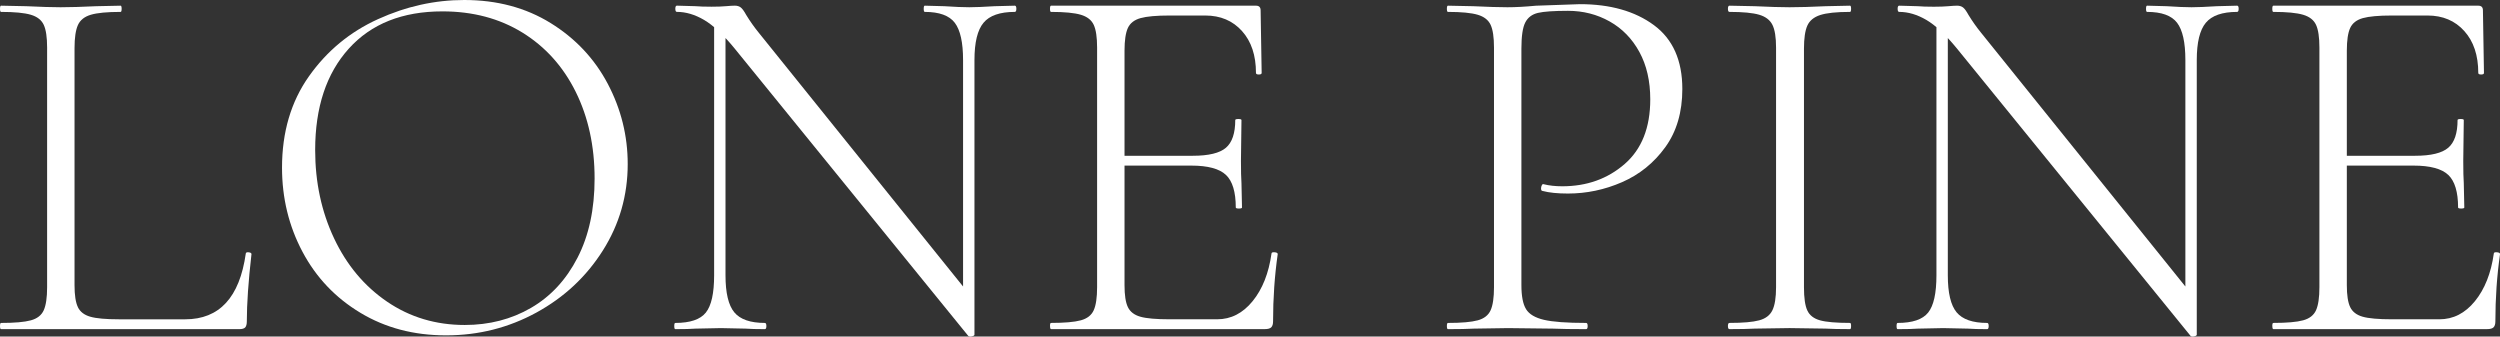
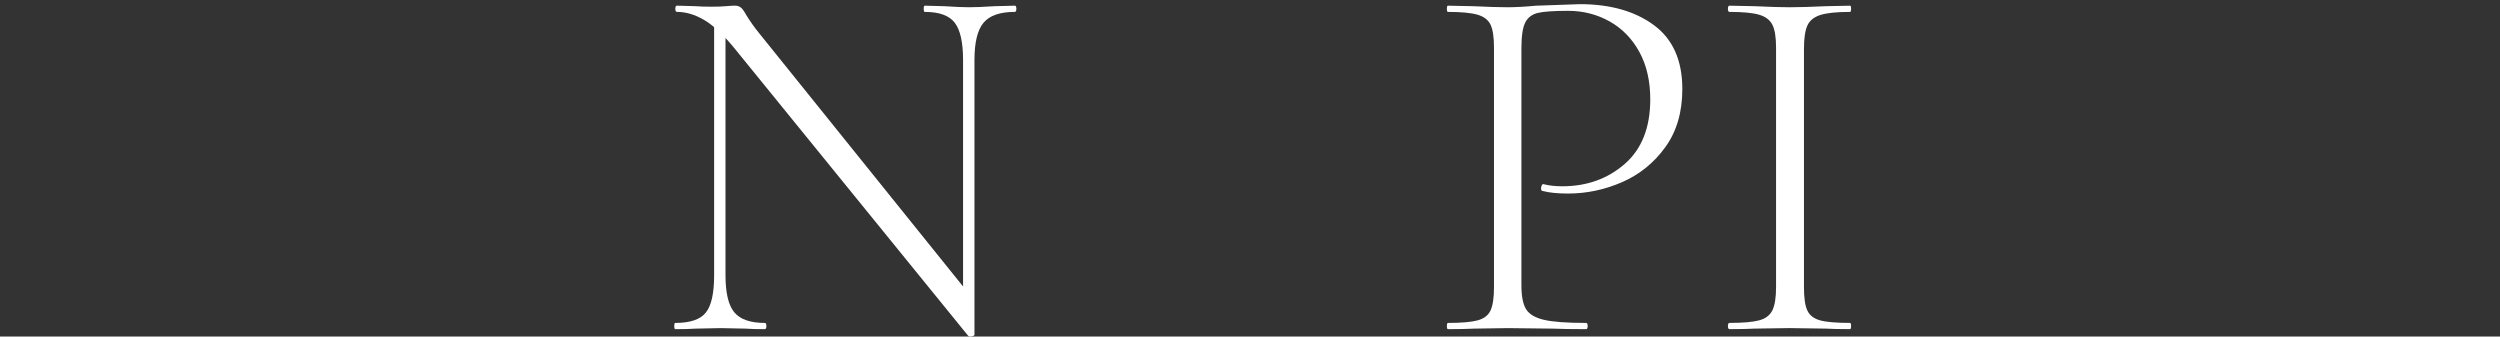
<svg xmlns="http://www.w3.org/2000/svg" id="b" data-name="Calque 2" width="1149.3" height="154.72" viewBox="0 0 1149.3 154.72">
  <rect x="0" y="0" width="1149.3" height="154.72" fill="#333333" stroke="none" />
  <defs>
    <style>
      .d {
        fill: #fff;
      }
    </style>
  </defs>
  <g id="c" data-name="Calque 1">
    <g>
-       <path class="d" d="M35.8,141.2c1.03,2.14,2.93,3.61,5.71,4.4,2.77.8,7.17,1.19,13.2,1.19h30.45c15.7,0,24.98-10.07,27.83-30.21,0-.48.44-.67,1.31-.59.87.08,1.31.36,1.31.83-1.43,12.53-2.14,22.84-2.14,30.93,0,1.27-.24,2.18-.71,2.74-.48.56-1.43.83-2.85.83H.48c-.32,0-.48-.48-.48-1.43s.16-1.43.48-1.43c6.19,0,10.74-.39,13.68-1.19,2.93-.79,4.91-2.34,5.95-4.64,1.03-2.3,1.55-5.83,1.55-10.59V21.89c0-4.76-.52-8.25-1.55-10.47-1.03-2.22-3.01-3.77-5.95-4.64-2.94-.87-7.49-1.31-13.68-1.31-.32,0-.48-.48-.48-1.43s.16-1.43.48-1.43l11.66.24c6.66.32,11.9.48,15.7.48,4.28,0,9.75-.16,16.42-.48l11.18-.24c.32,0,.48.48.48,1.43s-.16,1.43-.48,1.43c-6.19,0-10.75.44-13.68,1.31-2.94.87-4.92,2.46-5.95,4.76-1.03,2.3-1.55,5.83-1.55,10.59v108.96c0,4.6.51,7.97,1.55,10.11Z" />
-       <path class="d" d="M165.7,143.81c-11.5-6.9-20.38-16.26-26.65-28.07-6.27-11.81-9.4-24.7-9.4-38.66,0-16.33,4.12-30.33,12.37-41.99,8.24-11.66,18.83-20.42,31.76-26.29,12.92-5.87,26.13-8.8,39.61-8.8,15.07,0,28.31,3.53,39.73,10.59,11.42,7.06,20.18,16.38,26.29,27.95,6.1,11.58,9.16,23.87,9.16,36.88,0,14.43-3.81,27.68-11.42,39.73-7.61,12.05-17.81,21.57-30.57,28.55-12.77,6.98-26.61,10.47-41.51,10.47s-27.88-3.45-39.37-10.35ZM244.09,141.55c9.04-5.23,16.18-12.92,21.41-23.08,5.23-10.15,7.85-22.28,7.85-36.4,0-14.91-2.9-28.19-8.68-39.85-5.79-11.66-13.96-20.73-24.5-27.24-10.55-6.5-22.8-9.75-36.76-9.75-18.4,0-32.75,5.71-43.06,17.13-10.31,11.42-15.46,26.96-15.46,46.63,0,14.75,2.89,28.27,8.68,40.56,5.79,12.29,13.92,22.01,24.39,29.14s22.36,10.71,35.69,10.71c11.26,0,21.41-2.62,30.45-7.85Z" />
      <path class="d" d="M328.3,8.09l5.23.48v118c0,8.09,1.35,13.76,4.04,17.01,2.69,3.25,7.38,4.88,14.04,4.88.48,0,.71.48.71,1.43s-.24,1.43-.71,1.43c-3.81,0-6.74-.08-8.8-.24l-11.42-.24-11.66.24c-2.06.16-5.16.24-9.28.24-.32,0-.48-.48-.48-1.43s.16-1.43.48-1.43c6.82,0,11.5-1.58,14.04-4.76,2.54-3.17,3.81-8.88,3.81-17.13V8.09ZM446.78,154.64c-.8.16-1.35.08-1.67-.24L337.58,22.12c-5.08-6.19-9.72-10.5-13.92-12.97-4.2-2.46-8.37-3.69-12.49-3.69-.48,0-.71-.48-.71-1.43s.24-1.43.71-1.43l8.56.24c1.74.16,4.2.24,7.38.24,2.69,0,4.91-.08,6.66-.24,1.74-.16,3.09-.24,4.04-.24,1.11,0,2.02.28,2.74.83.71.56,1.55,1.71,2.5,3.45,1.74,2.85,3.65,5.55,5.71,8.09l97.3,120.85,1.9,18.08c0,.32-.4.55-1.19.71ZM447.97,153.92l-5.23-7.38V27.6c0-8.09-1.27-13.8-3.81-17.13-2.54-3.33-7.14-5-13.8-5-.32,0-.48-.48-.48-1.43s.16-1.43.48-1.43l9.04.24c4.76.32,8.56.48,11.42.48,2.69,0,6.58-.16,11.66-.48l9.28-.24c.48,0,.71.48.71,1.43s-.24,1.43-.71,1.43c-6.82,0-11.62,1.67-14.39,5-2.78,3.33-4.16,9.04-4.16,17.13v126.33Z" />
-       <path class="d" d="M482.7,149.88c0-.95.16-1.43.48-1.43,6.19,0,10.74-.39,13.68-1.19,2.93-.79,4.91-2.34,5.95-4.64,1.03-2.3,1.55-5.83,1.55-10.59V21.89c0-4.76-.52-8.25-1.55-10.47-1.03-2.22-3.01-3.77-5.95-4.64-2.94-.87-7.49-1.31-13.68-1.31-.32,0-.48-.48-.48-1.43s.16-1.43.48-1.43h94.21c1.43,0,2.14.71,2.14,2.14l.48,28.79c0,.48-.44.71-1.31.71s-1.31-.24-1.31-.71c0-8.09-2.14-14.51-6.42-19.27-4.28-4.76-9.91-7.14-16.89-7.14h-16.42c-6.03,0-10.47.4-13.32,1.19-2.85.8-4.8,2.3-5.83,4.52-1.03,2.22-1.55,5.71-1.55,10.47v107.77c0,4.6.51,7.97,1.55,10.11,1.03,2.14,2.93,3.61,5.71,4.4,2.77.8,7.26,1.19,13.44,1.19h21.89c6.34,0,11.78-2.77,16.3-8.33,4.52-5.55,7.41-12.85,8.68-21.89,0-.48.48-.67,1.43-.59.95.08,1.43.36,1.43.83-1.43,9.99-2.14,20.3-2.14,30.93,0,1.27-.28,2.18-.83,2.74-.56.56-1.55.83-2.97.83h-98.25c-.32,0-.48-.48-.48-1.43ZM563.59,80.41c-3.01-2.85-8.33-4.28-15.94-4.28h-36.64v-4.52h37.35c7.29,0,12.37-1.23,15.23-3.69,2.86-2.46,4.28-6.7,4.28-12.73,0-.32.48-.48,1.43-.48s1.43.16,1.43.48l-.24,18.79c0,4.6.08,8.01.24,10.23l.24,11.18c0,.32-.48.48-1.43.48s-1.43-.16-1.43-.48c0-7.14-1.51-12.13-4.52-14.99Z" />
      <path class="d" d="M701.57,142.15c1.43,2.3,4.16,3.93,8.21,4.88,4.04.95,10.5,1.43,19.39,1.43.48,0,.71.48.71,1.43s-.24,1.43-.71,1.43c-6.51,0-11.58-.08-15.23-.24l-20.7-.24-15.7.24c-2.86.16-6.82.24-11.9.24-.32,0-.48-.48-.48-1.43s.16-1.43.48-1.43c6.19,0,10.74-.39,13.68-1.19,2.93-.79,4.91-2.34,5.95-4.64,1.03-2.3,1.55-5.83,1.55-10.59V21.89c0-4.76-.52-8.25-1.55-10.47-1.03-2.22-3.01-3.77-5.95-4.64-2.94-.87-7.49-1.31-13.68-1.31-.32,0-.48-.48-.48-1.43s.16-1.43.48-1.43l11.66.24c6.66.32,11.9.48,15.7.48s8.17-.24,13.08-.71c12.37-.48,19.11-.71,20.22-.71,13.96,0,25.3,3.21,34.02,9.63,8.72,6.42,13.08,16.22,13.08,29.38,0,10.63-2.62,19.55-7.85,26.76-5.23,7.22-11.86,12.57-19.87,16.06-8.01,3.49-16.3,5.23-24.86,5.23-4.76,0-8.65-.39-11.66-1.19-.48,0-.71-.39-.71-1.19,0-.48.12-.95.36-1.43.24-.48.51-.63.83-.48,2.54.64,5.39.95,8.57.95,11.26,0,20.82-3.41,28.67-10.23,7.85-6.82,11.78-16.73,11.78-29.74,0-8.4-1.67-15.66-5-21.77-3.33-6.1-7.89-10.78-13.68-14.04-5.79-3.25-12.17-4.88-19.15-4.88-6.5,0-11.1.32-13.8.95-2.7.64-4.64,2.1-5.83,4.4-1.19,2.3-1.78,6.3-1.78,12.01v108.72c0,5.08.71,8.77,2.14,11.06Z" />
      <path class="d" d="M830.87,142.74c1.03,2.22,2.97,3.73,5.83,4.52,2.85.8,7.45,1.19,13.8,1.19.32,0,.48.48.48,1.43s-.16,1.43-.48,1.43c-4.76,0-8.49-.08-11.18-.24l-16.65-.24-15.94.24c-2.86.16-6.74.24-11.66.24-.48,0-.71-.48-.71-1.43s.24-1.43.71-1.43c6.19,0,10.74-.39,13.68-1.19,2.93-.79,4.96-2.34,6.07-4.64,1.11-2.3,1.67-5.83,1.67-10.59V21.89c0-4.76-.56-8.25-1.67-10.47-1.11-2.22-3.13-3.77-6.07-4.64-2.94-.87-7.49-1.31-13.68-1.31-.48,0-.71-.48-.71-1.43s.24-1.43.71-1.43l11.66.24c6.66.32,11.97.48,15.94.48,4.44,0,9.99-.16,16.65-.48l11.18-.24c.32,0,.48.48.48,1.43s-.16,1.43-.48,1.43c-6.19,0-10.75.48-13.68,1.43-2.94.95-4.92,2.58-5.95,4.88-1.03,2.3-1.55,5.83-1.55,10.59v109.67c0,4.92.51,8.49,1.55,10.71Z" />
-       <path class="d" d="M890.22,8.09l5.23.48v118c0,8.09,1.35,13.76,4.04,17.01,2.7,3.25,7.38,4.88,14.04,4.88.48,0,.71.48.71,1.43s-.24,1.43-.71,1.43c-3.81,0-6.74-.08-8.8-.24l-11.42-.24-11.66.24c-2.06.16-5.16.24-9.28.24-.32,0-.48-.48-.48-1.43s.16-1.43.48-1.43c6.82,0,11.5-1.58,14.04-4.76,2.54-3.17,3.81-8.88,3.81-17.13V8.09ZM1008.7,154.64c-.8.16-1.35.08-1.67-.24l-107.53-132.27c-5.08-6.19-9.72-10.5-13.92-12.97-4.2-2.46-8.37-3.69-12.49-3.69-.48,0-.71-.48-.71-1.43s.24-1.43.71-1.43l8.56.24c1.74.16,4.2.24,7.38.24,2.7,0,4.91-.08,6.66-.24,1.74-.16,3.09-.24,4.04-.24,1.11,0,2.02.28,2.74.83.71.56,1.55,1.71,2.5,3.45,1.74,2.85,3.65,5.55,5.71,8.09l97.3,120.85,1.9,18.08c0,.32-.4.55-1.19.71ZM1009.89,153.92l-5.23-7.38V27.6c0-8.09-1.27-13.8-3.81-17.13-2.54-3.33-7.14-5-13.8-5-.32,0-.48-.48-.48-1.43s.16-1.43.48-1.43l9.04.24c4.76.32,8.56.48,11.42.48,2.69,0,6.58-.16,11.66-.48l9.28-.24c.48,0,.71.48.71,1.43s-.24,1.43-.71,1.43c-6.82,0-11.62,1.67-14.39,5-2.78,3.33-4.16,9.04-4.16,17.13v126.33Z" />
-       <path class="d" d="M1044.62,149.88c0-.95.16-1.43.48-1.43,6.19,0,10.74-.39,13.68-1.19,2.93-.79,4.91-2.34,5.95-4.64,1.03-2.3,1.55-5.83,1.55-10.59V21.89c0-4.76-.52-8.25-1.55-10.47-1.03-2.22-3.01-3.77-5.95-4.64-2.94-.87-7.49-1.31-13.68-1.31-.32,0-.48-.48-.48-1.43s.16-1.43.48-1.43h94.21c1.43,0,2.14.71,2.14,2.14l.48,28.79c0,.48-.44.71-1.31.71s-1.31-.24-1.31-.71c0-8.09-2.14-14.51-6.42-19.27-4.28-4.76-9.91-7.14-16.89-7.14h-16.42c-6.03,0-10.47.4-13.32,1.19-2.85.8-4.8,2.3-5.83,4.52-1.03,2.22-1.55,5.71-1.55,10.47v107.77c0,4.6.51,7.97,1.55,10.11,1.03,2.14,2.93,3.61,5.71,4.4,2.77.8,7.26,1.19,13.44,1.19h21.89c6.34,0,11.78-2.77,16.3-8.33,4.52-5.55,7.41-12.85,8.68-21.89,0-.48.48-.67,1.43-.59.95.08,1.43.36,1.43.83-1.43,9.99-2.14,20.3-2.14,30.93,0,1.27-.28,2.18-.83,2.74-.56.56-1.55.83-2.97.83h-98.25c-.32,0-.48-.48-.48-1.43ZM1125.51,80.41c-3.01-2.85-8.33-4.28-15.94-4.28h-36.64v-4.52h37.35c7.29,0,12.37-1.23,15.23-3.69,2.86-2.46,4.28-6.7,4.28-12.73,0-.32.48-.48,1.43-.48s1.43.16,1.43.48l-.24,18.79c0,4.6.08,8.01.24,10.23l.24,11.18c0,.32-.48.48-1.43.48s-1.43-.16-1.43-.48c0-7.14-1.51-12.13-4.52-14.99Z" />
    </g>
  </g>
</svg>